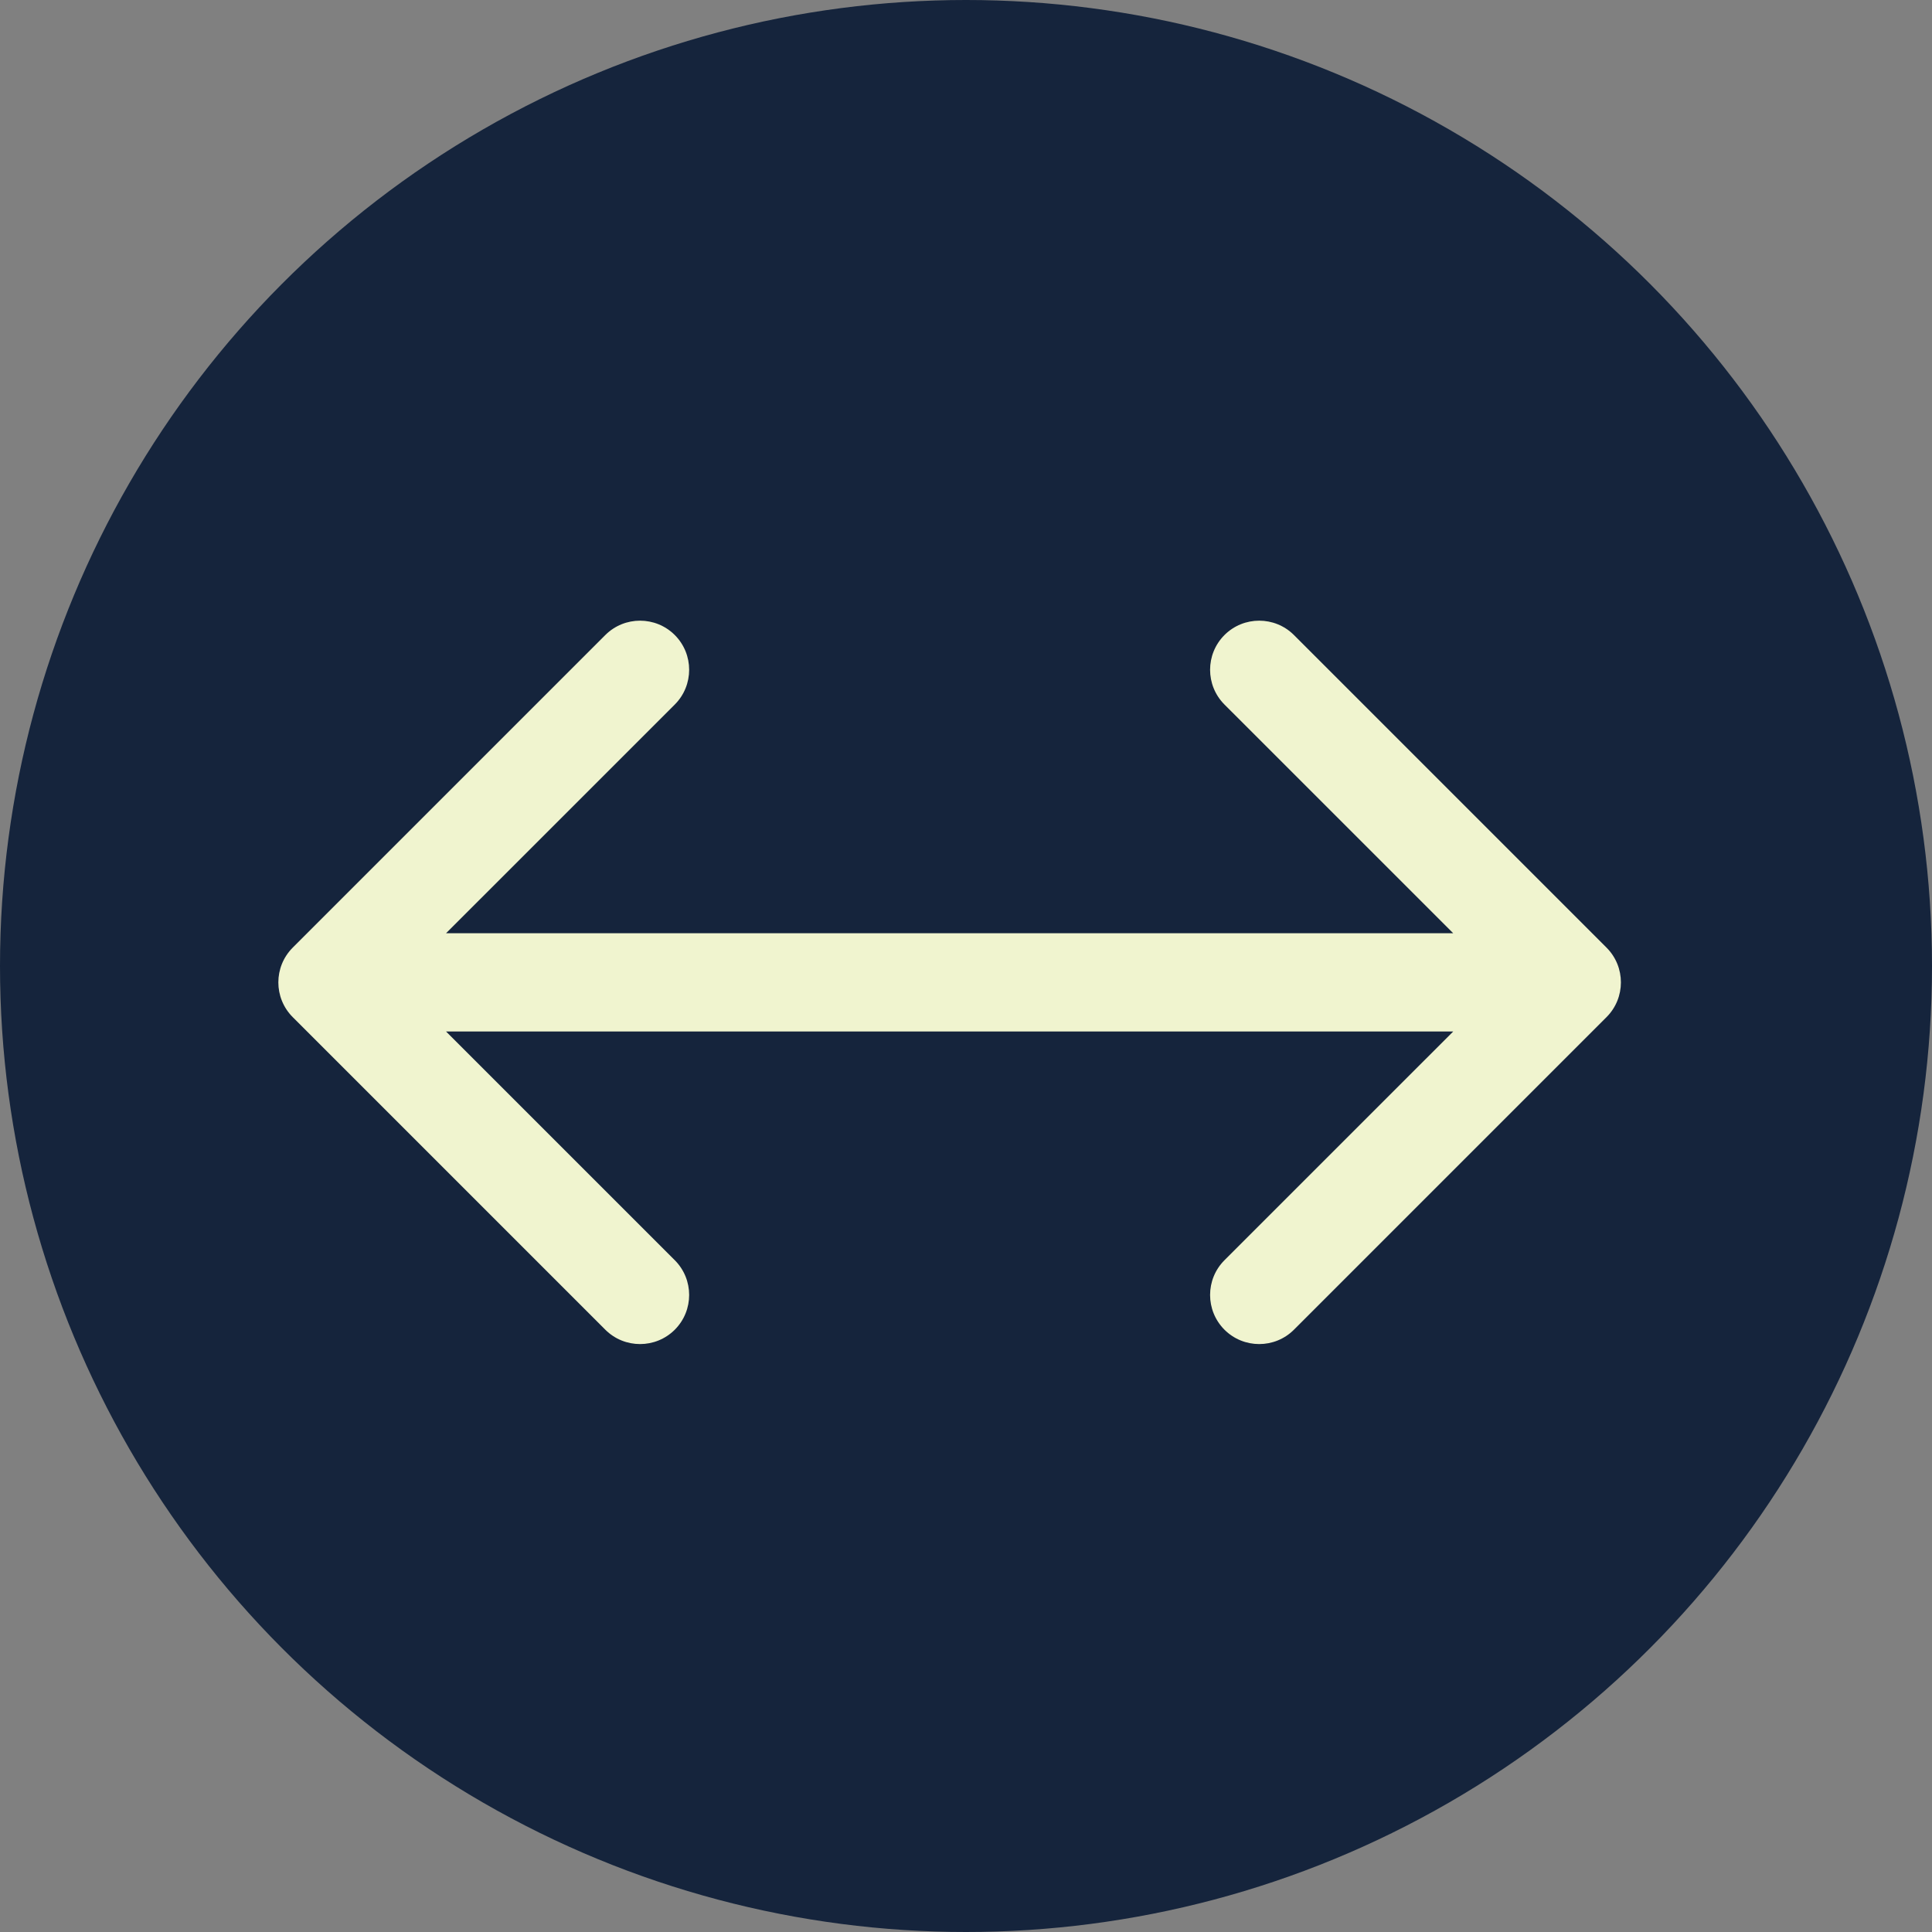
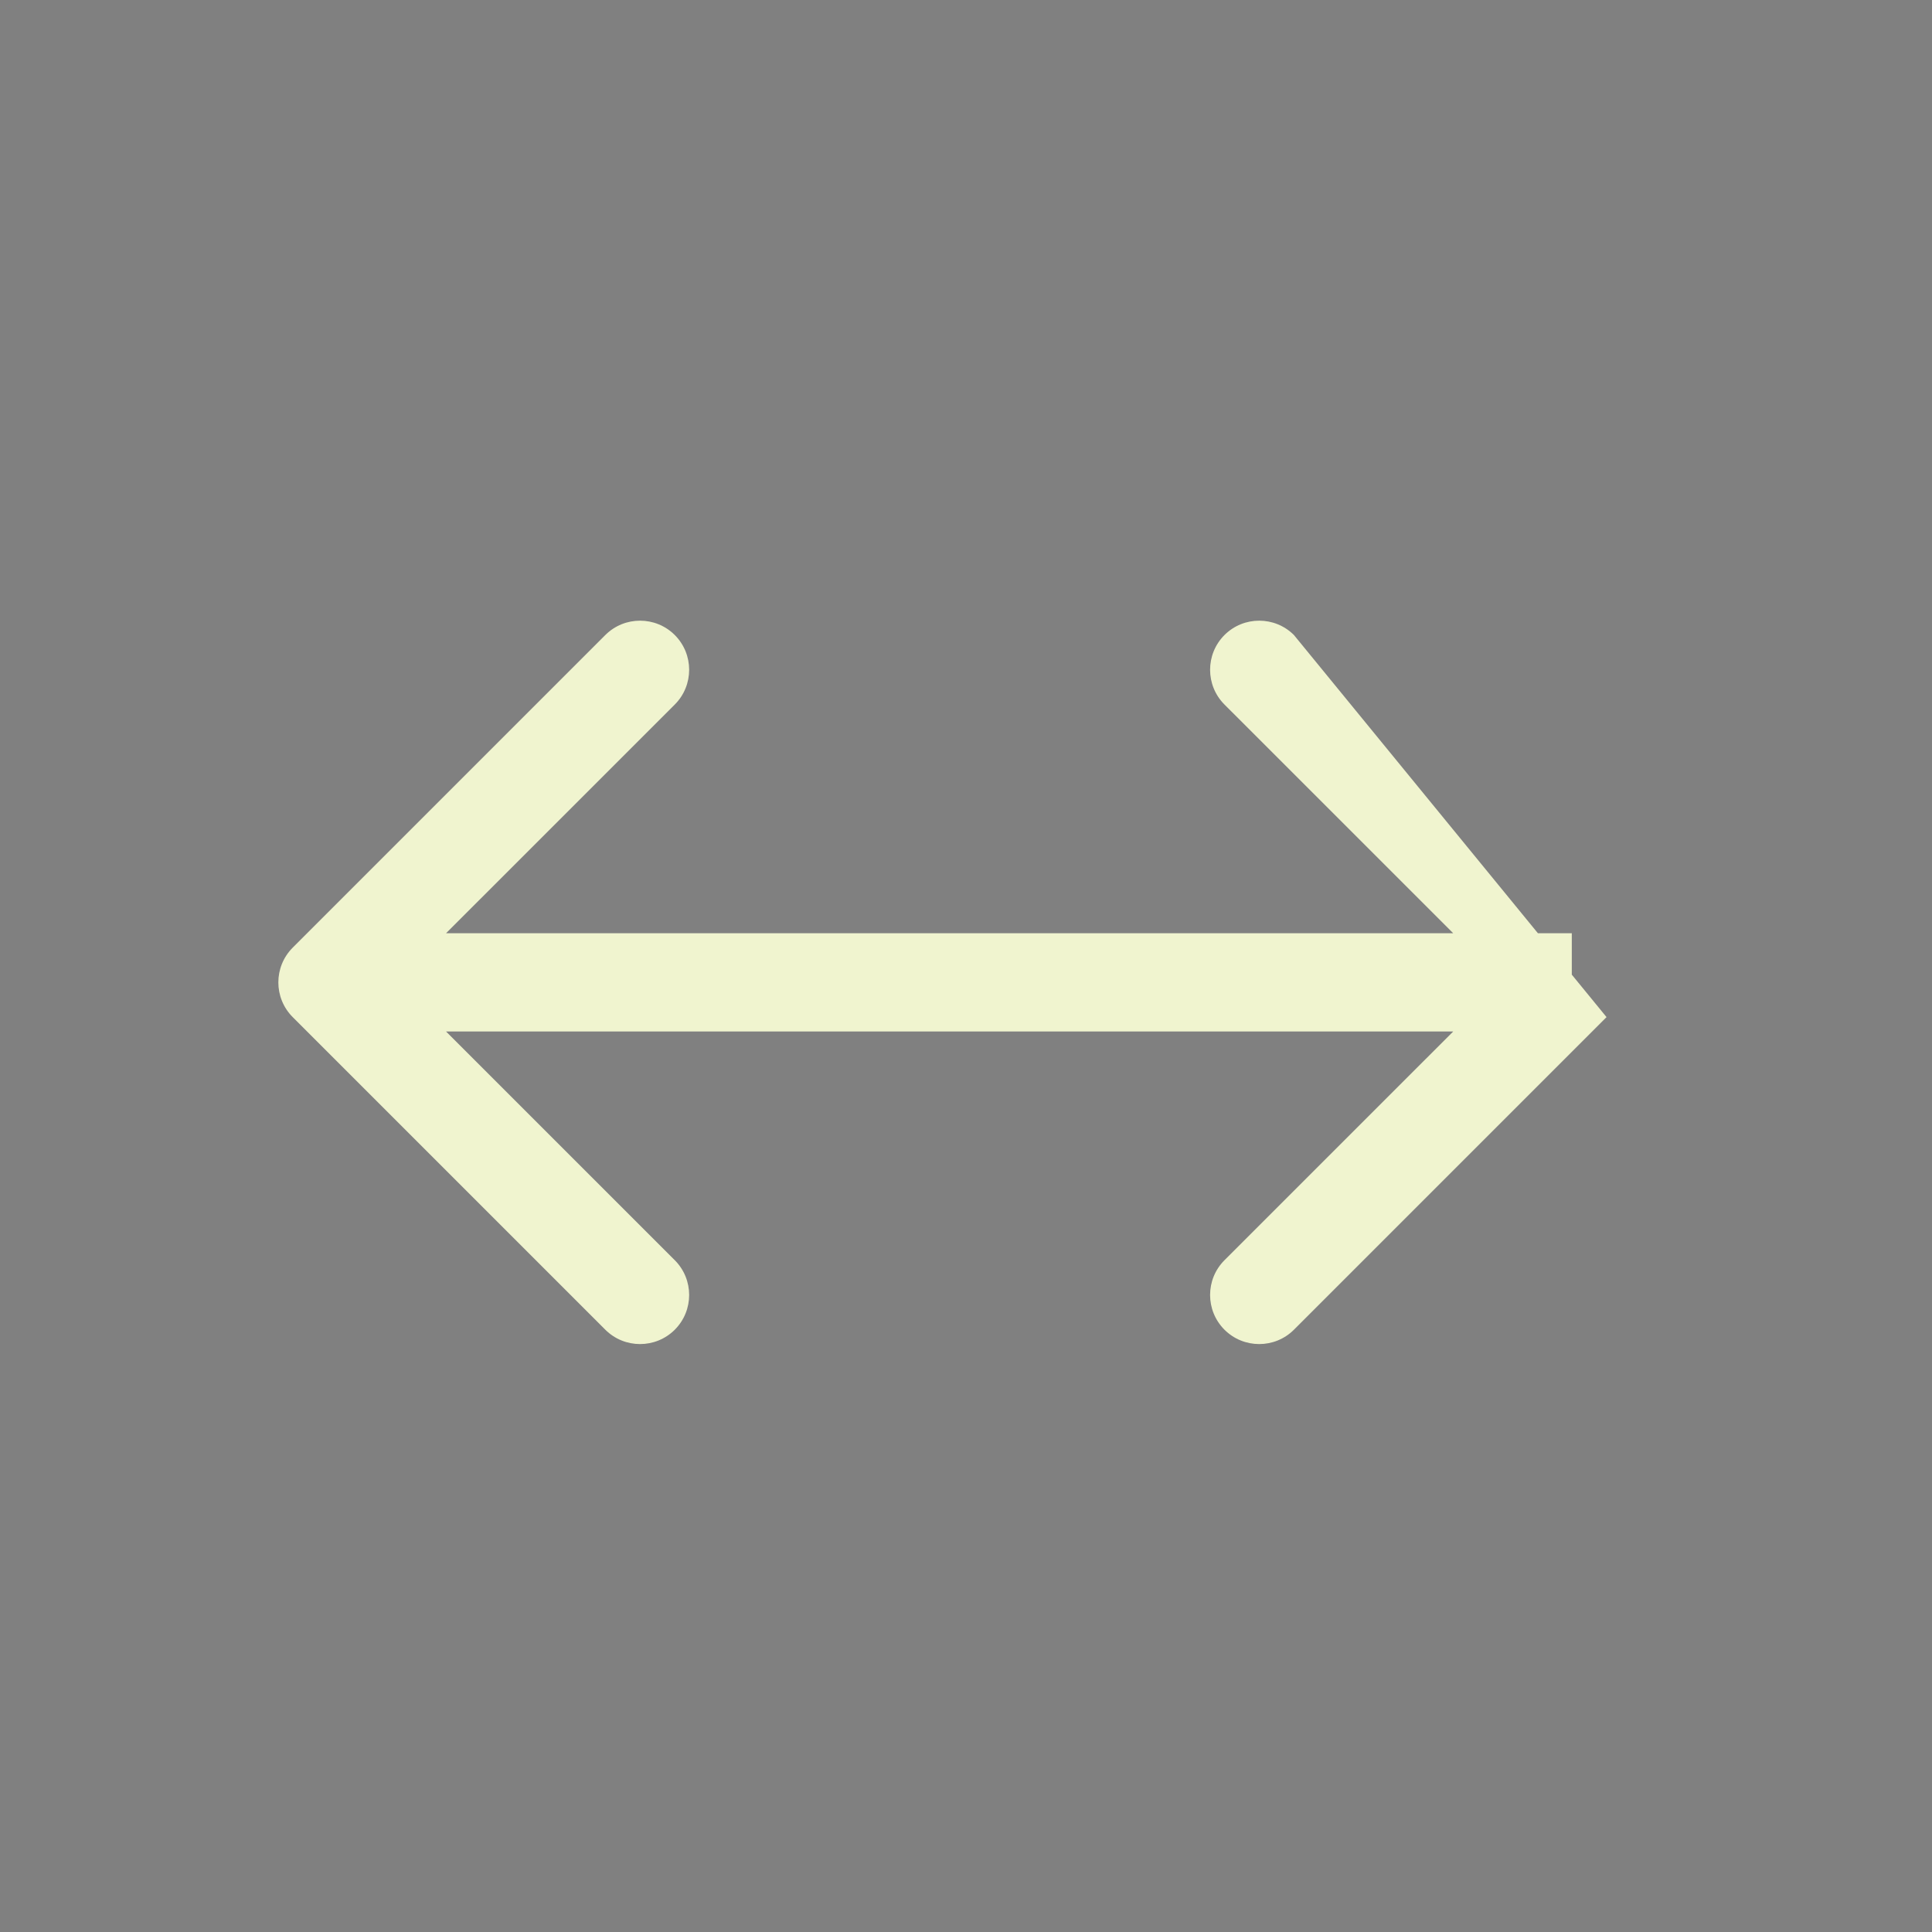
<svg xmlns="http://www.w3.org/2000/svg" width="59" height="59" viewBox="0 0 59 59" fill="none">
  <rect x="0" y="0" width="59" height="59" fill="#808080" stroke="none" />
-   <circle cx="29.5" cy="29.5" r="29.5" fill="#15243C" />
-   <path d="M8.939 28.939C8.354 29.525 8.354 30.475 8.939 31.061L18.485 40.607C19.071 41.192 20.021 41.192 20.607 40.607C21.192 40.021 21.192 39.071 20.607 38.485L12.121 30L20.607 21.515C21.192 20.929 21.192 19.979 20.607 19.393C20.021 18.808 19.071 18.808 18.485 19.393L8.939 28.939ZM49.061 31.061C49.646 30.475 49.646 29.525 49.061 28.939L39.515 19.393C38.929 18.808 37.979 18.808 37.393 19.393C36.808 19.979 36.808 20.929 37.393 21.515L45.879 30L37.393 38.485C36.808 39.071 36.808 40.021 37.393 40.607C37.979 41.192 38.929 41.192 39.515 40.607L49.061 31.061ZM10 31.5H48V28.5H10V31.5Z" fill="#F0F4CF" />
+   <path d="M8.939 28.939C8.354 29.525 8.354 30.475 8.939 31.061L18.485 40.607C19.071 41.192 20.021 41.192 20.607 40.607C21.192 40.021 21.192 39.071 20.607 38.485L12.121 30L20.607 21.515C21.192 20.929 21.192 19.979 20.607 19.393C20.021 18.808 19.071 18.808 18.485 19.393L8.939 28.939ZM49.061 31.061L39.515 19.393C38.929 18.808 37.979 18.808 37.393 19.393C36.808 19.979 36.808 20.929 37.393 21.515L45.879 30L37.393 38.485C36.808 39.071 36.808 40.021 37.393 40.607C37.979 41.192 38.929 41.192 39.515 40.607L49.061 31.061ZM10 31.5H48V28.5H10V31.5Z" fill="#F0F4CF" />
</svg>